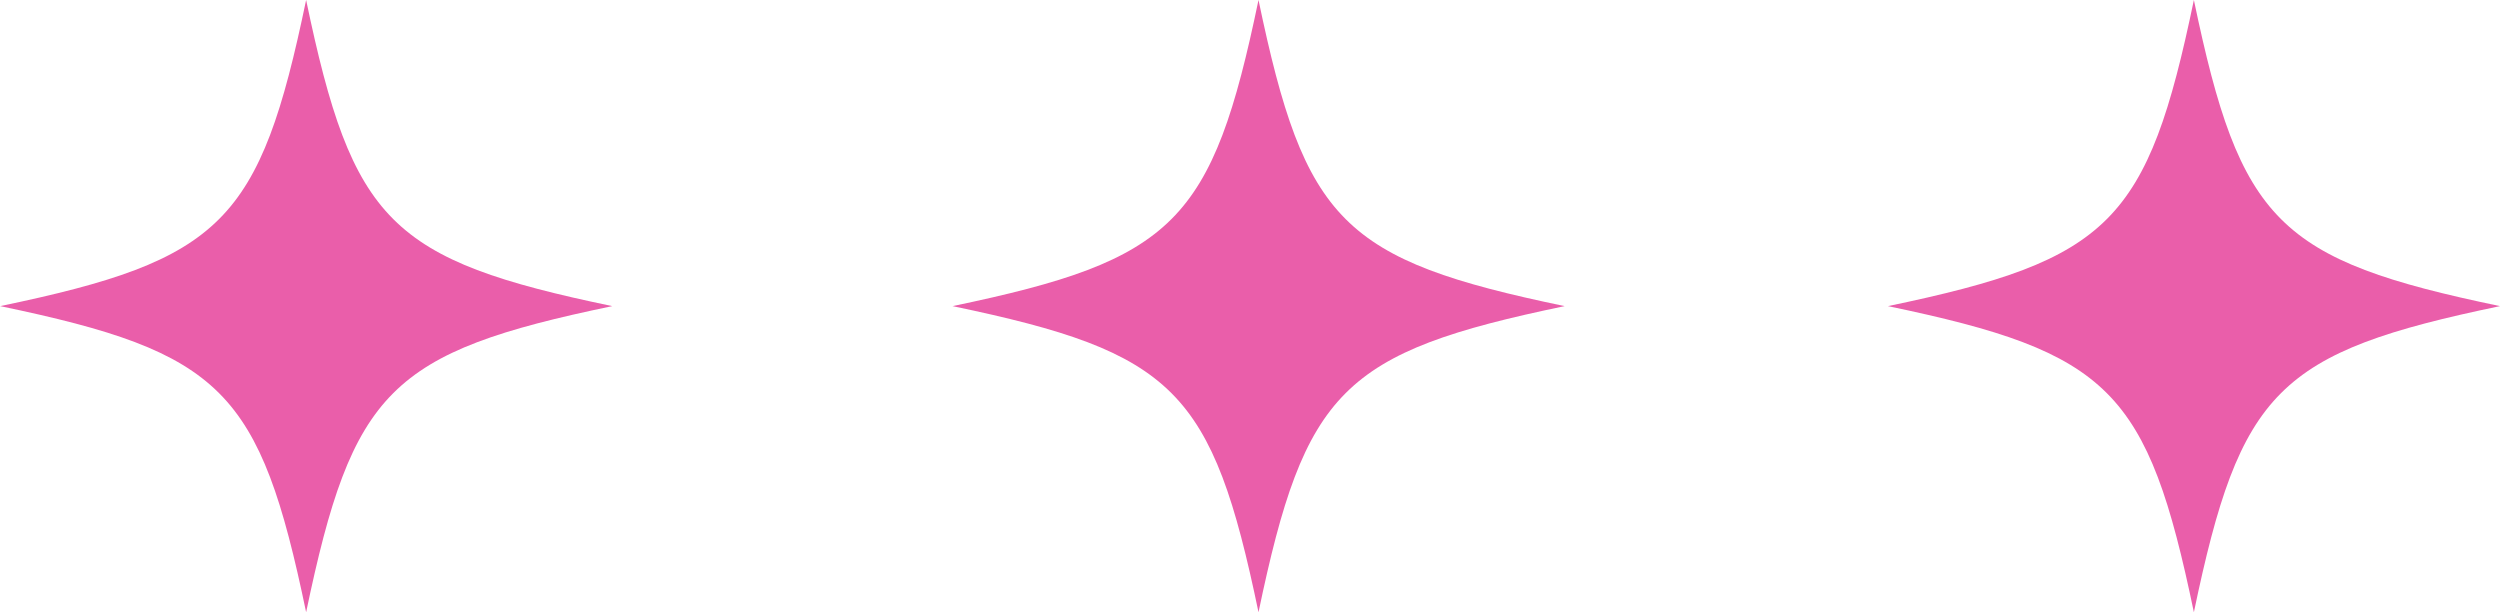
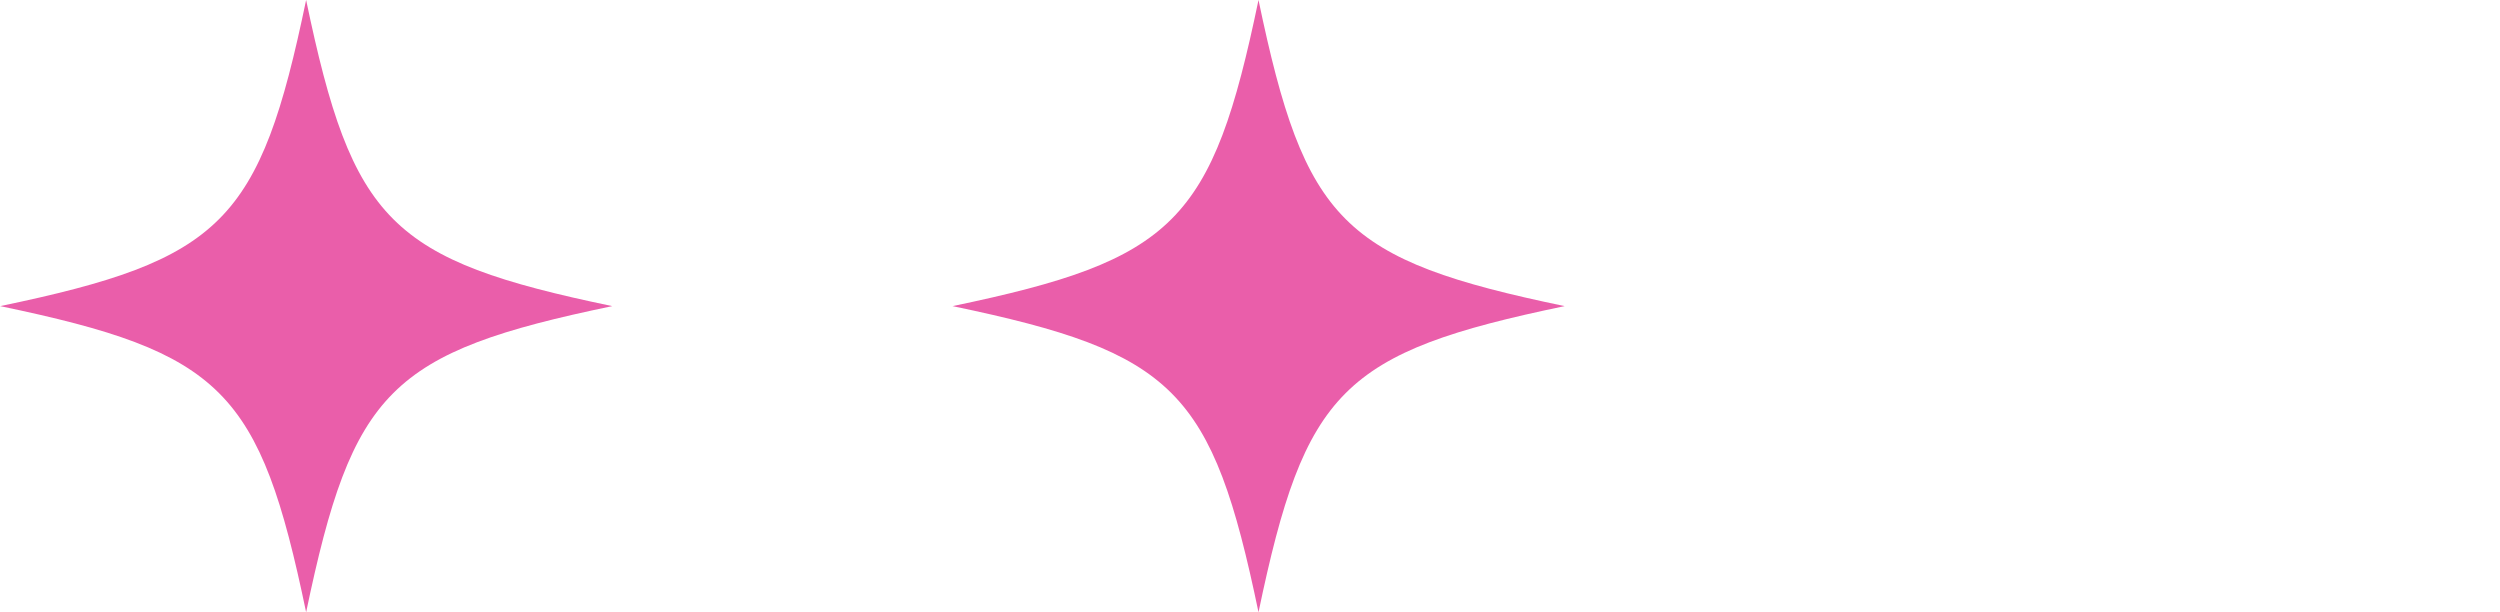
<svg xmlns="http://www.w3.org/2000/svg" id="グループ_35" data-name="グループ 35" width="147" height="36" viewBox="0 0 147 36">
  <defs>
    <style>
      .cls-1 {
        fill: #ea5eaa;
        fill-rule: evenodd;
      }
    </style>
  </defs>
  <path id="シェイプ_817_のコピー" data-name="シェイプ 817 のコピー" class="cls-1" d="M2006,4355c-13.07,2.72-15.27,4.93-18,18-2.72-13.07-4.93-15.28-17.99-18,13.06-2.72,15.27-4.93,17.99-18C1990.73,4350.07,1992.93,4352.28,2006,4355Z" transform="translate(-1914 -4337)" />
-   <path id="シェイプ_817_のコピー_2" data-name="シェイプ 817 のコピー 2" class="cls-1" d="M2061,4355c-13.07,2.72-15.27,4.93-18,18-2.72-13.07-4.93-15.28-17.99-18,13.06-2.72,15.27-4.93,17.99-18C2045.73,4350.07,2047.93,4352.28,2061,4355Z" transform="translate(-1914 -4337)" />
  <path id="シェイプ_817_のコピー_3" data-name="シェイプ 817 のコピー 3" class="cls-1" d="M1950,4355c-13.07,2.72-15.27,4.93-18,18-2.72-13.07-4.93-15.28-17.99-18,13.06-2.72,15.27-4.93,17.99-18C1934.73,4350.07,1936.93,4352.28,1950,4355Z" transform="translate(-1914 -4337)" />
</svg>